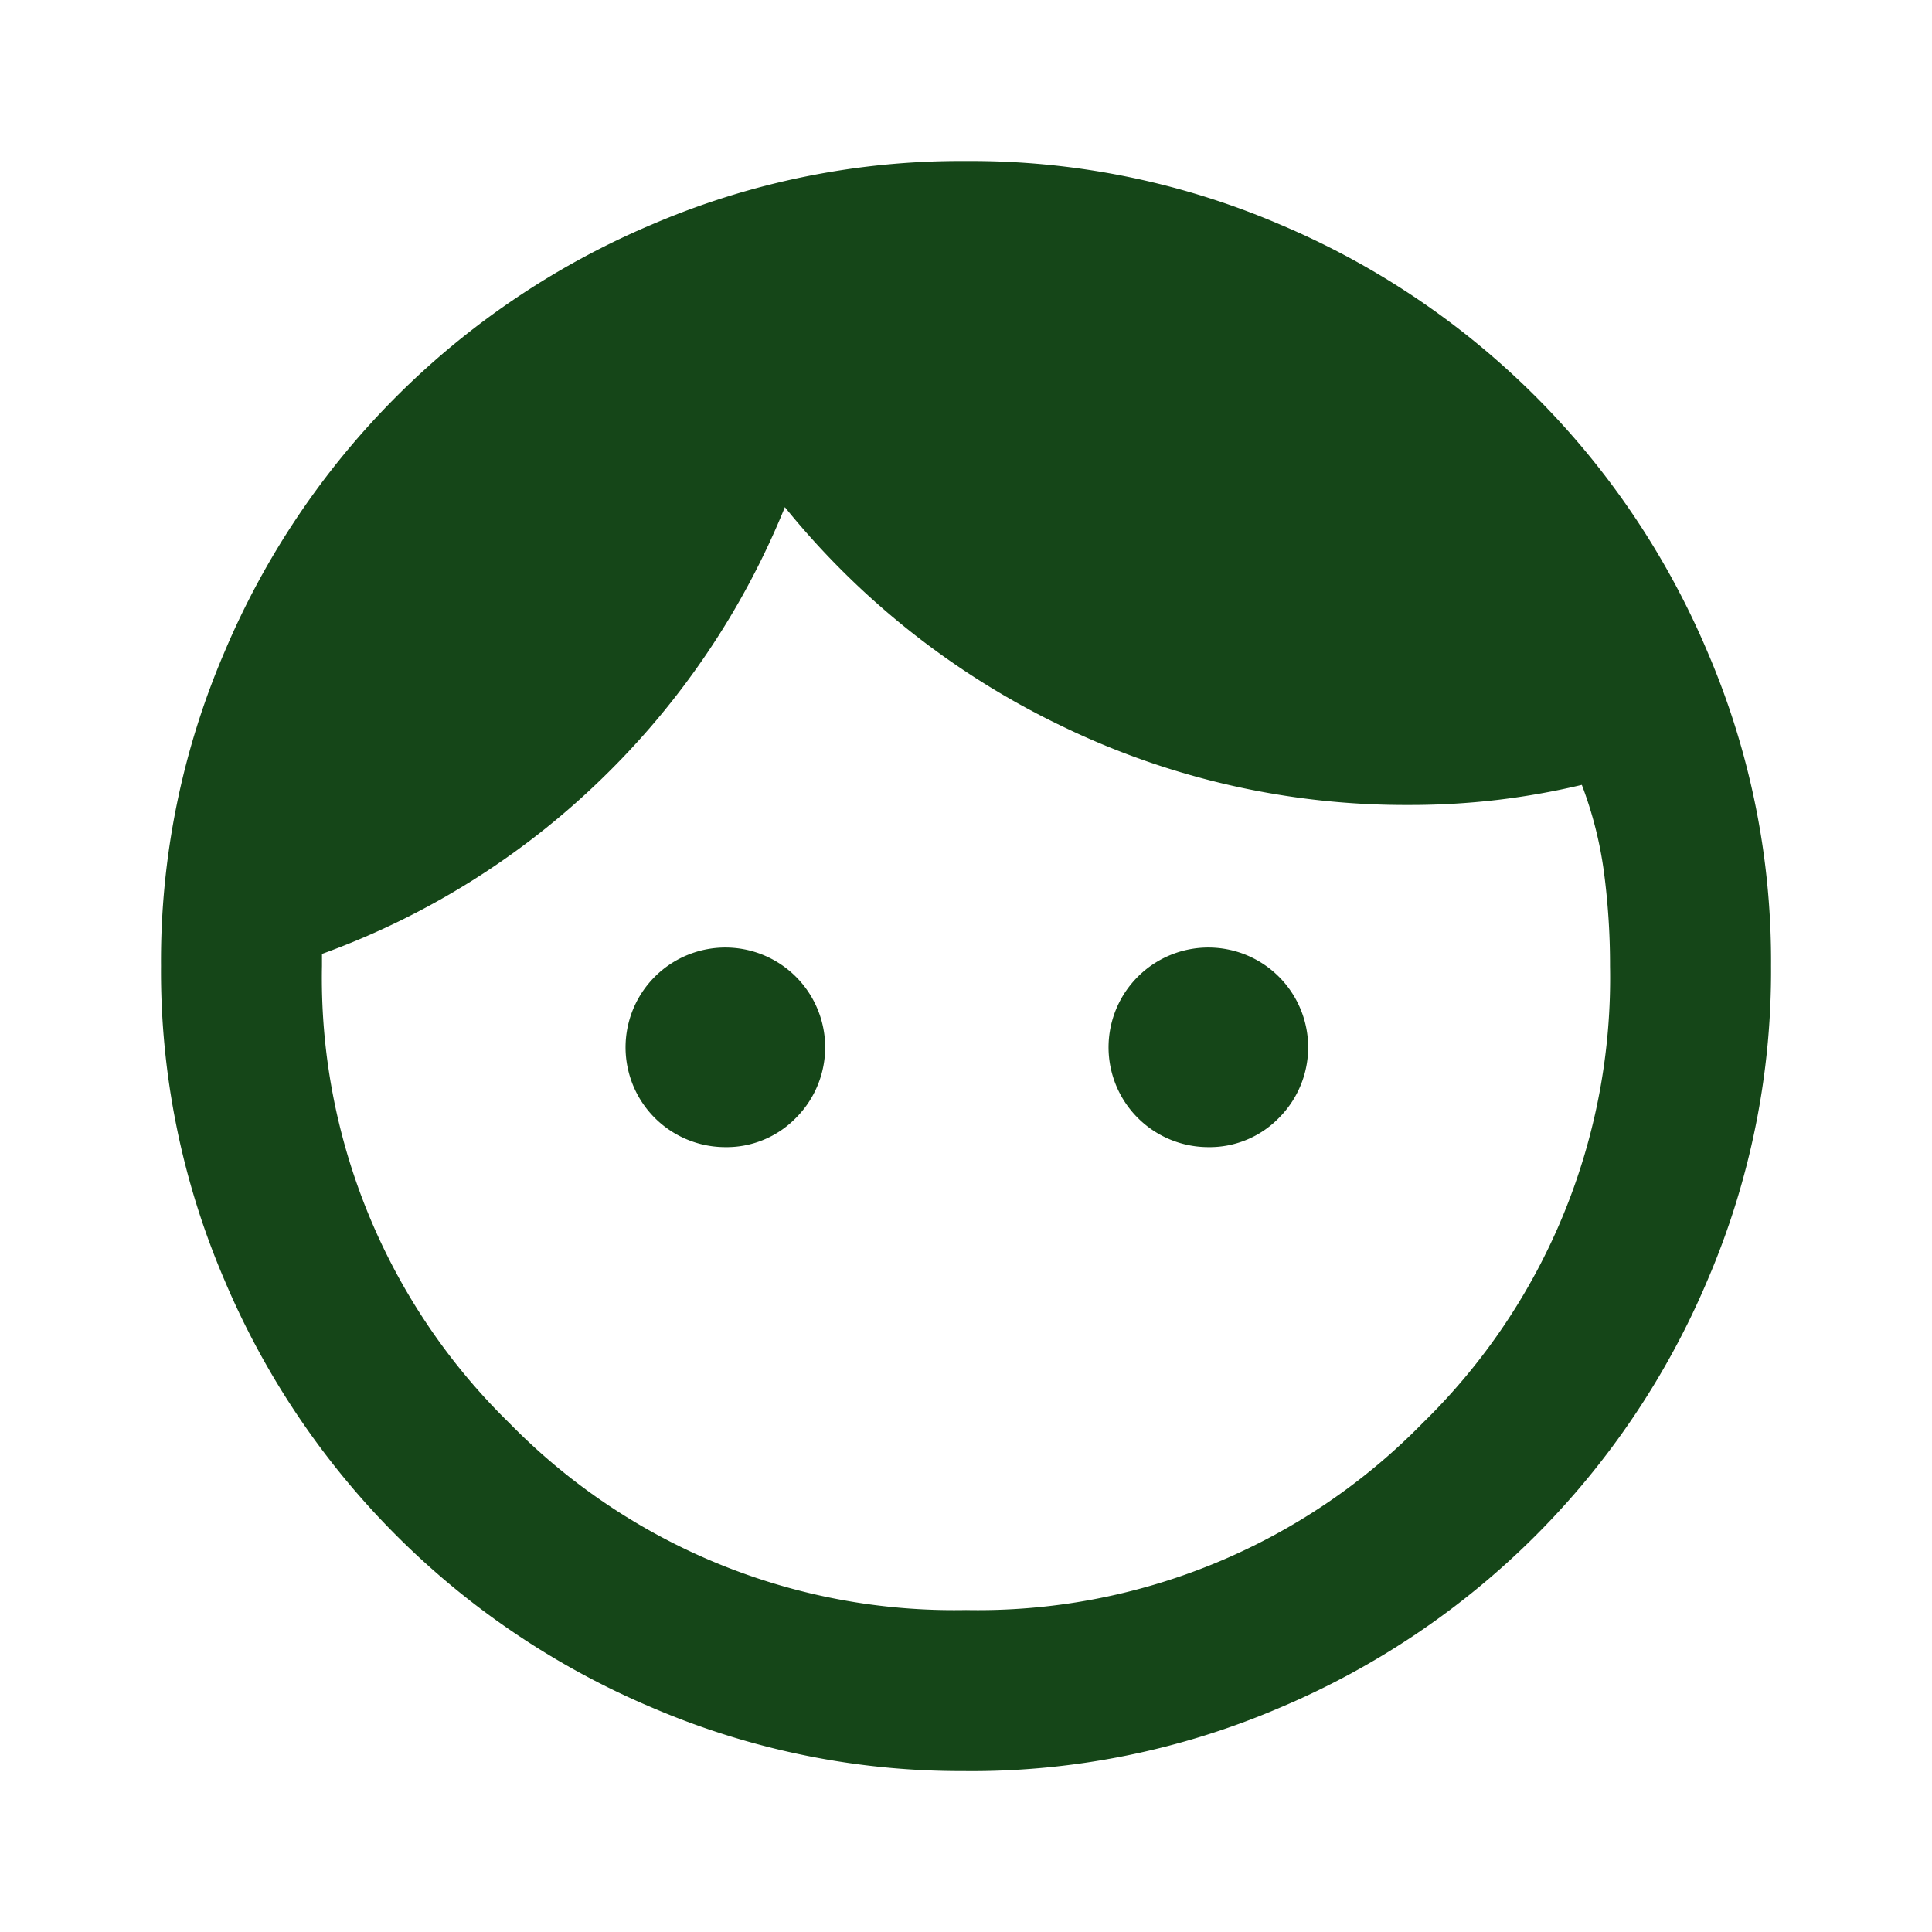
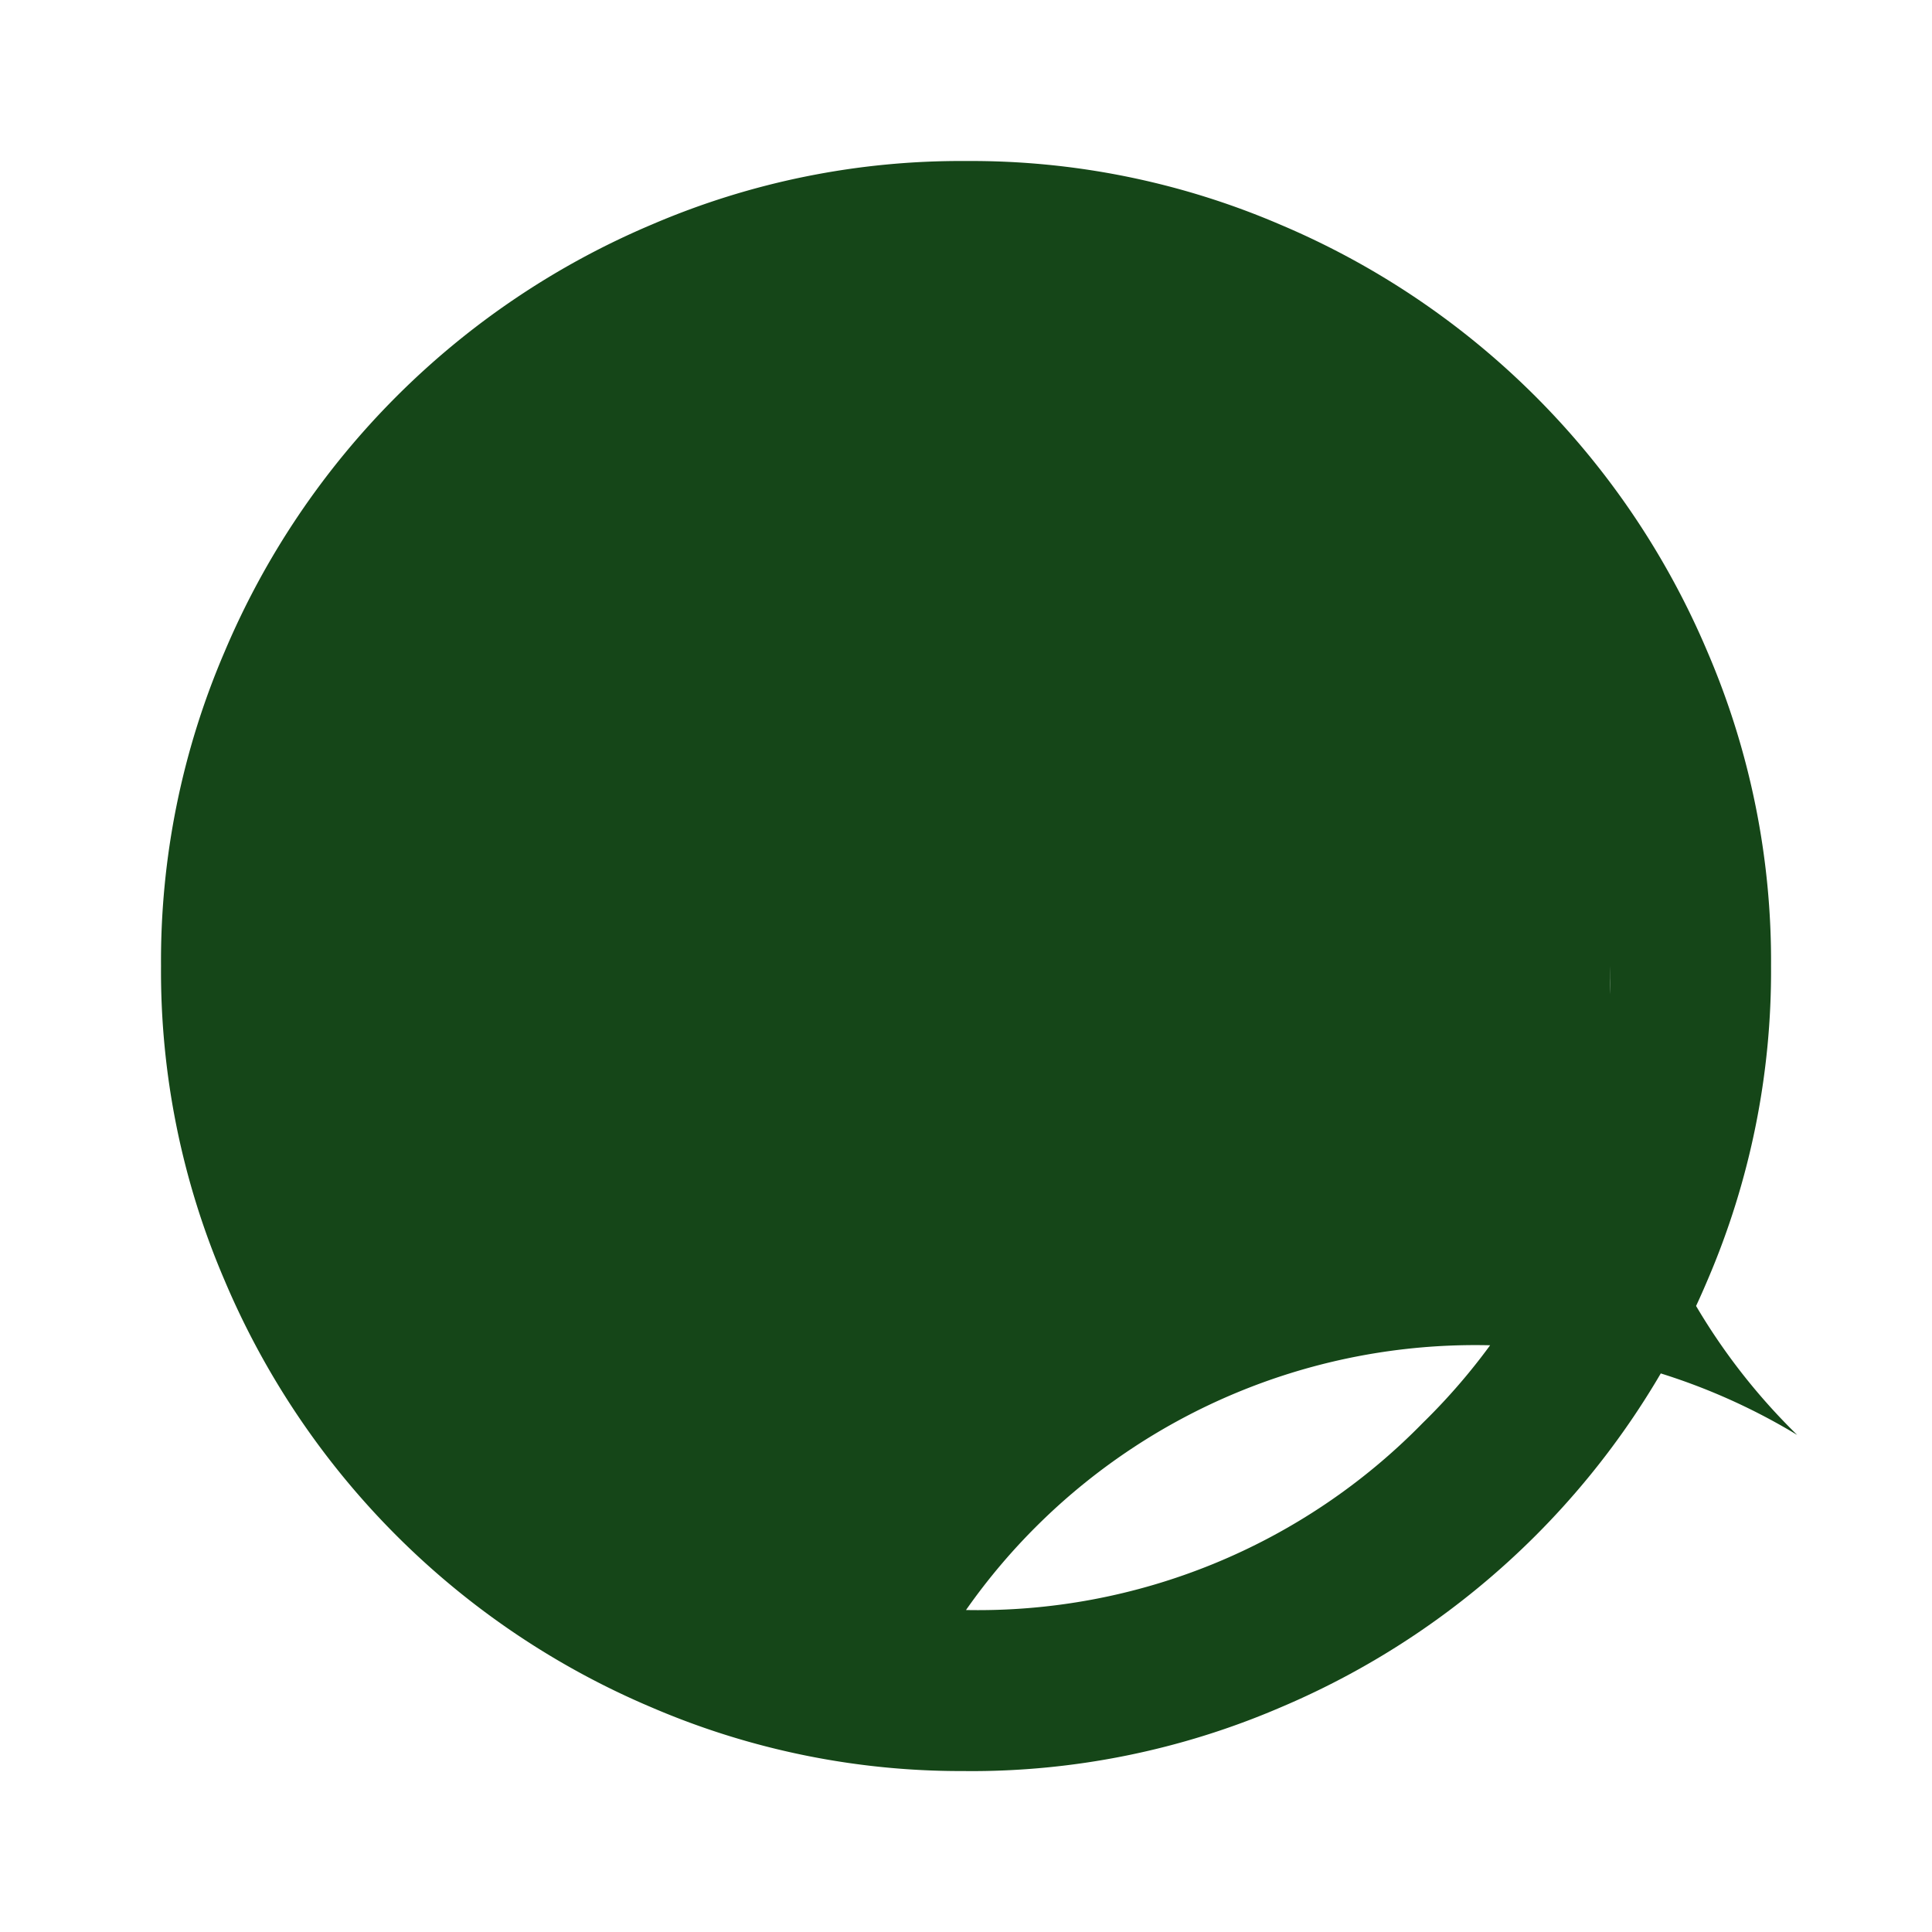
<svg xmlns="http://www.w3.org/2000/svg" viewBox="0 0 32 32" height="32" width="32" id="Group_3939">
  <defs>
    <clipPath id="clip-path">
      <rect fill="#154618" height="32" width="32" id="Rectangle_1532" />
    </clipPath>
  </defs>
  <g clip-path="url(#clip-path)" id="Group_3938">
-     <path fill="#154618" transform="translate(0.667 0.667)" d="M11.333,18.333a1.653,1.653,0,1,1,1.183-.484,1.605,1.605,0,0,1-1.183.484m8,0a1.653,1.653,0,1,1,1.183-.484,1.605,1.605,0,0,1-1.183.484m-4,7.667A10.3,10.3,0,0,0,22.9,22.9,10.3,10.3,0,0,0,26,15.333a11.73,11.73,0,0,0-.1-1.551,6.474,6.474,0,0,0-.367-1.449,12.236,12.236,0,0,1-1.4.249,12.319,12.319,0,0,1-1.467.084,13.047,13.047,0,0,1-5.733-1.3,13.306,13.306,0,0,1-4.6-3.633,13.129,13.129,0,0,1-3.051,4.516,12.992,12.992,0,0,1-4.616,2.884v.2a10.3,10.3,0,0,0,3.1,7.567A10.3,10.3,0,0,0,15.333,26m0,2.667a12.964,12.964,0,0,1-5.2-1.051,13.3,13.3,0,0,1-7.083-7.083A12.964,12.964,0,0,1,2,15.333a12.964,12.964,0,0,1,1.051-5.2,13.3,13.3,0,0,1,7.083-7.083A12.964,12.964,0,0,1,15.333,2a12.964,12.964,0,0,1,5.2,1.051,13.3,13.3,0,0,1,7.083,7.083,12.964,12.964,0,0,1,1.051,5.2,12.964,12.964,0,0,1-1.051,5.2,13.3,13.3,0,0,1-7.083,7.083,12.964,12.964,0,0,1-5.2,1.051" id="Path_1327" />
-     <rect fill="none" height="32" width="32" id="Rectangle_1531" />
+     <path fill="#154618" transform="translate(0.667 0.667)" d="M11.333,18.333a1.653,1.653,0,1,1,1.183-.484,1.605,1.605,0,0,1-1.183.484m8,0a1.653,1.653,0,1,1,1.183-.484,1.605,1.605,0,0,1-1.183.484m-4,7.667A10.3,10.3,0,0,0,22.9,22.9,10.3,10.3,0,0,0,26,15.333v.2a10.3,10.3,0,0,0,3.1,7.567A10.3,10.3,0,0,0,15.333,26m0,2.667a12.964,12.964,0,0,1-5.2-1.051,13.3,13.3,0,0,1-7.083-7.083A12.964,12.964,0,0,1,2,15.333a12.964,12.964,0,0,1,1.051-5.2,13.3,13.3,0,0,1,7.083-7.083A12.964,12.964,0,0,1,15.333,2a12.964,12.964,0,0,1,5.2,1.051,13.3,13.3,0,0,1,7.083,7.083,12.964,12.964,0,0,1,1.051,5.2,12.964,12.964,0,0,1-1.051,5.2,13.3,13.3,0,0,1-7.083,7.083,12.964,12.964,0,0,1-5.2,1.051" id="Path_1327" />
  </g>
</svg>